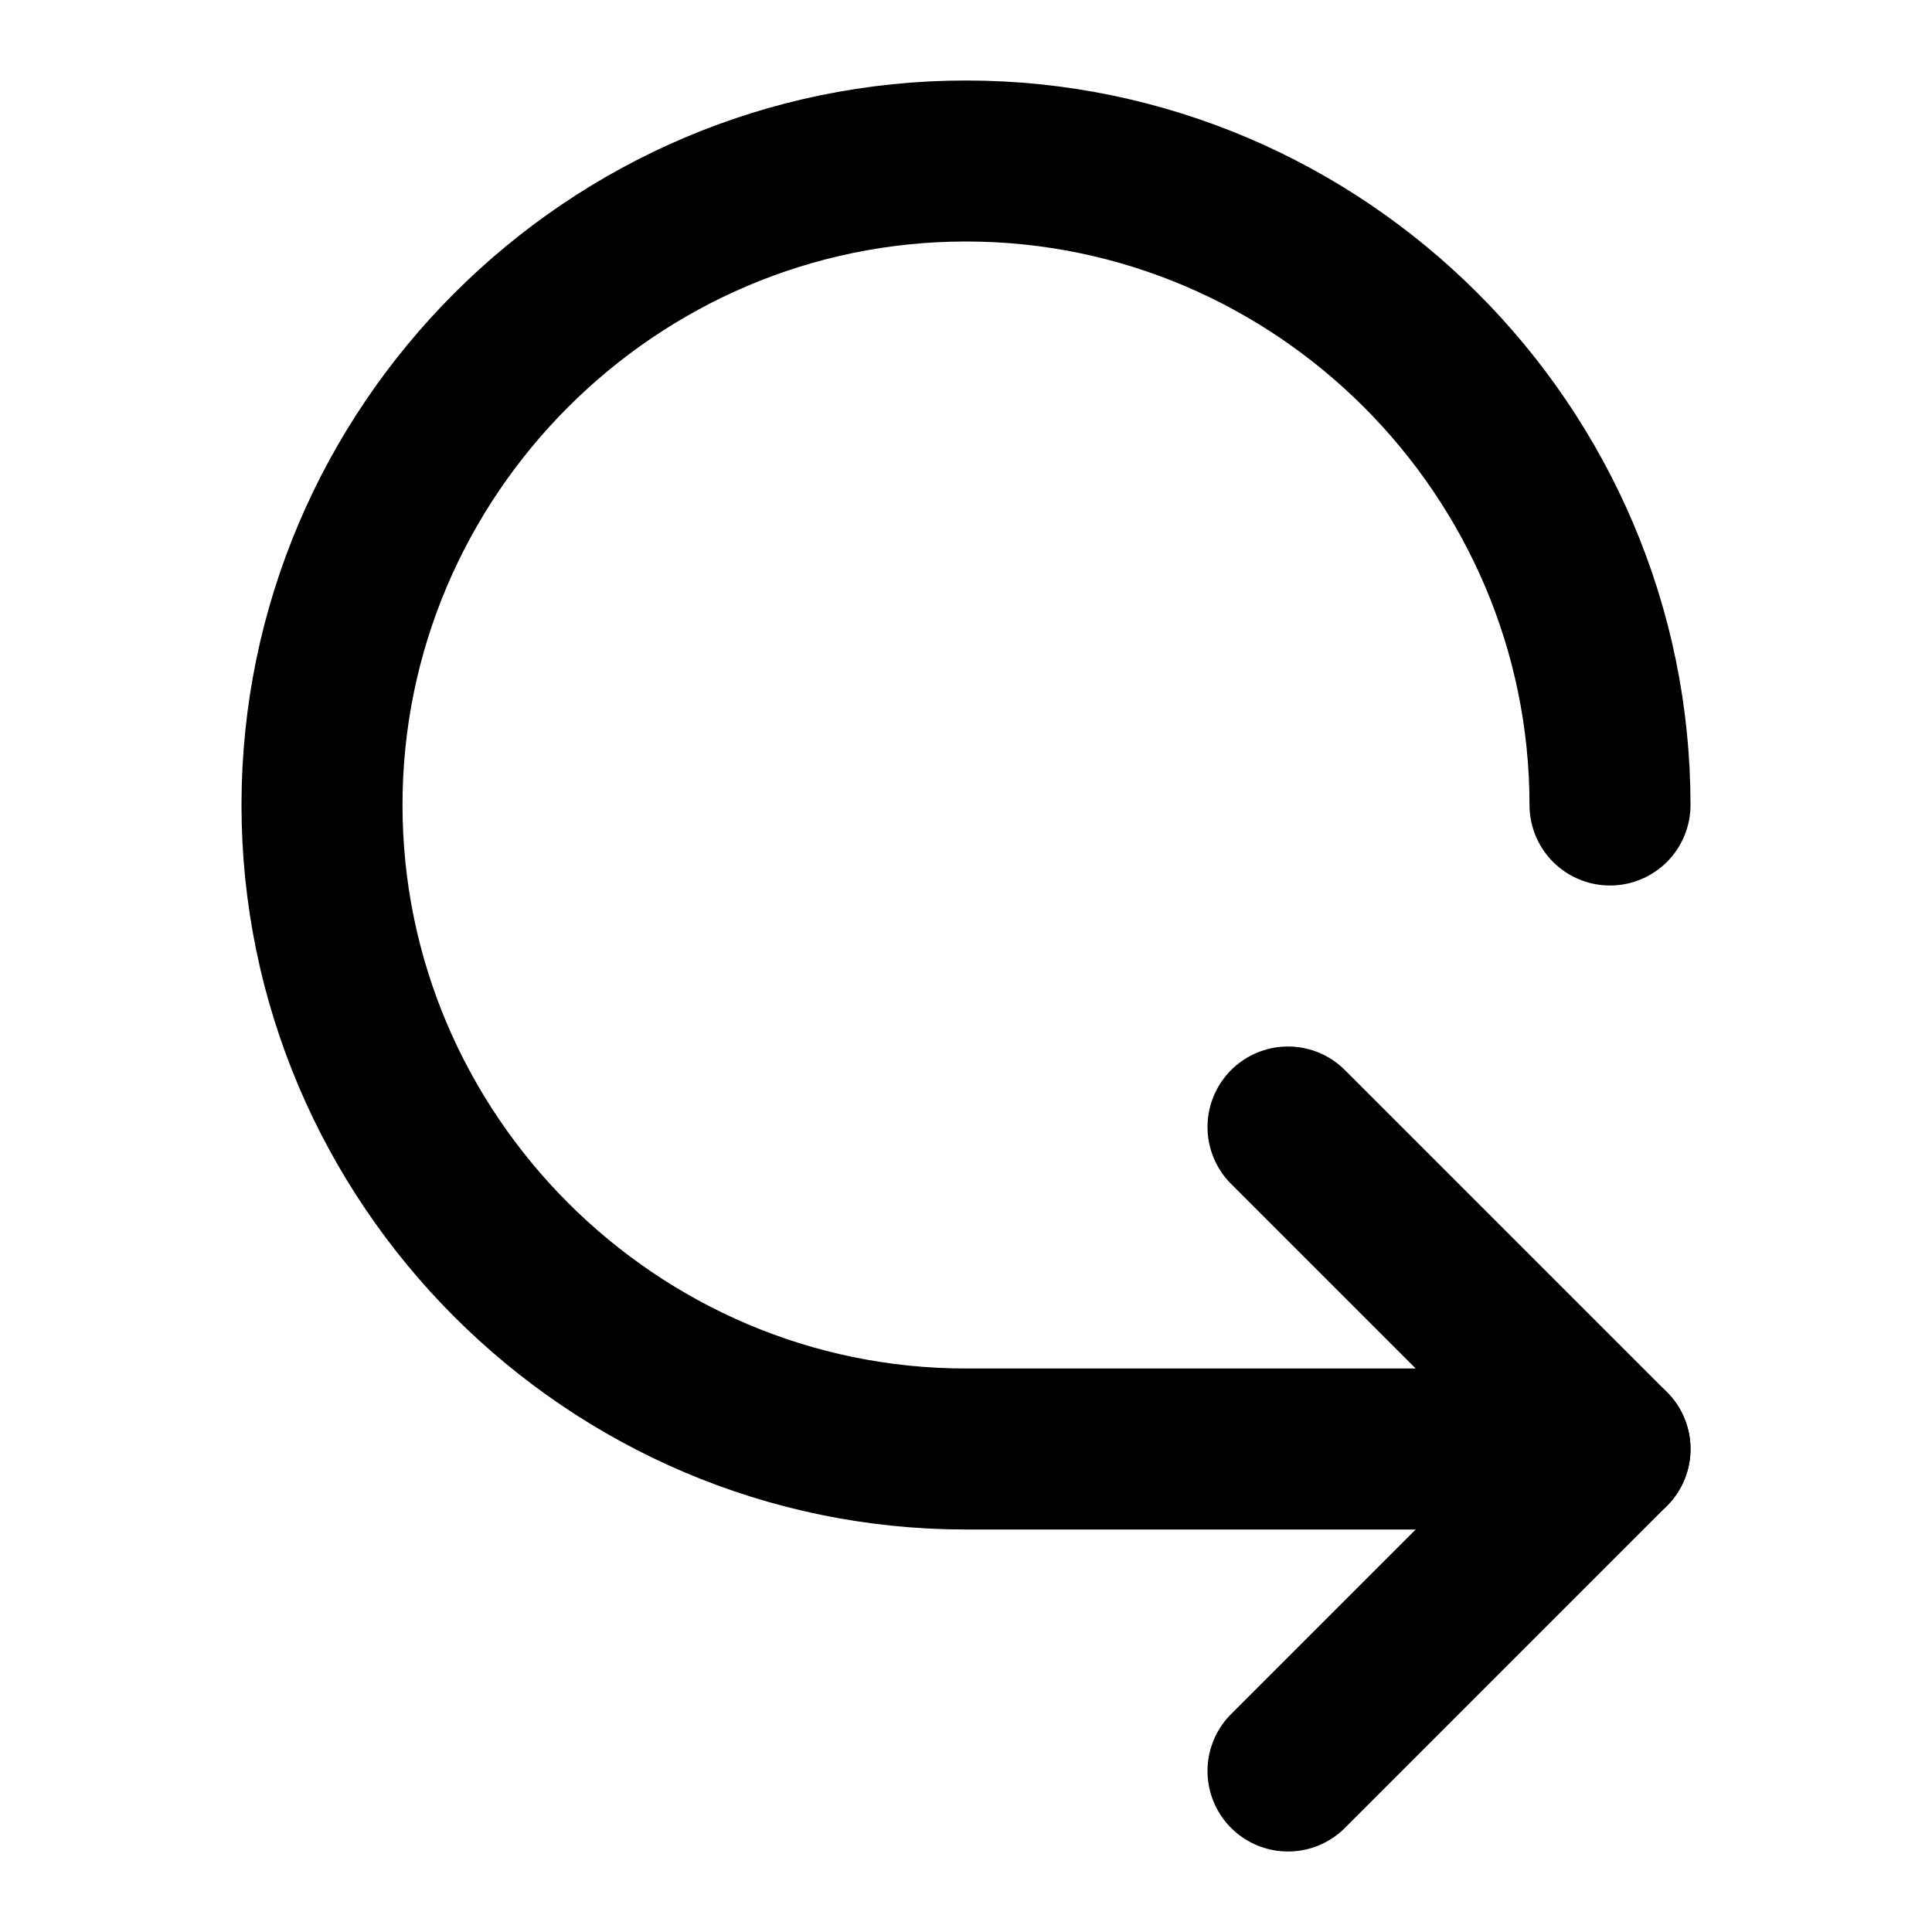
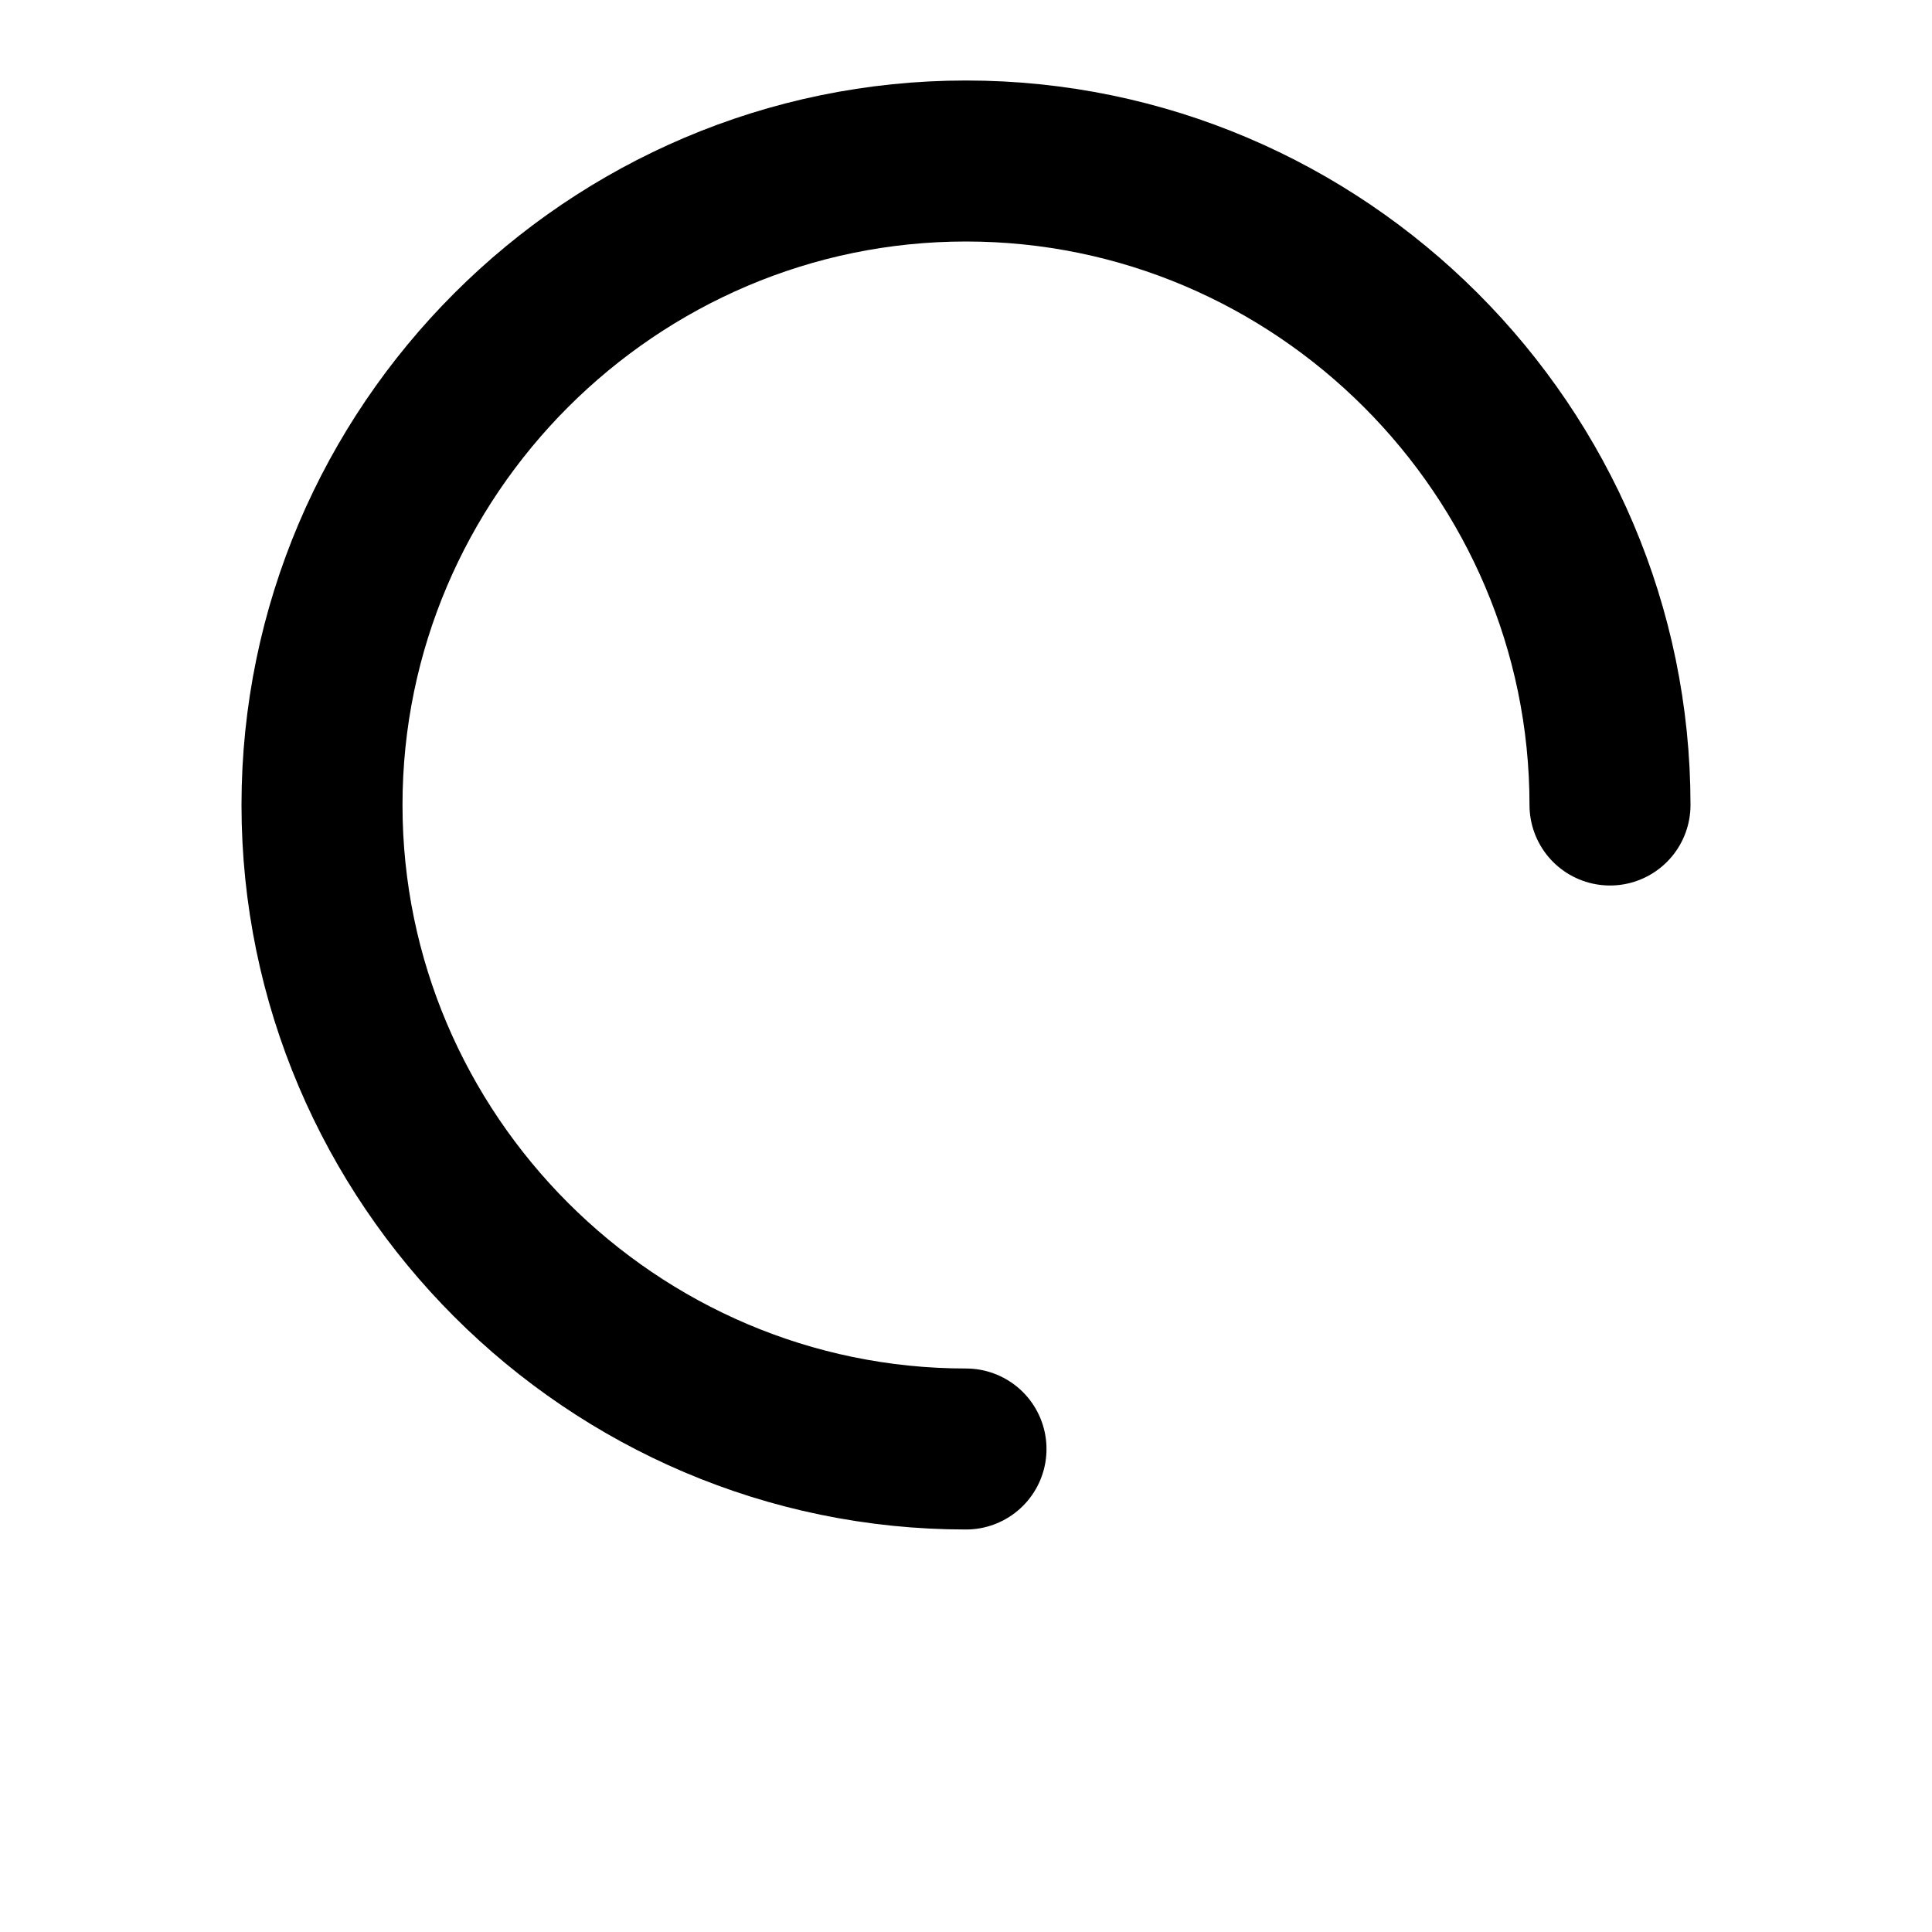
<svg xmlns="http://www.w3.org/2000/svg" viewBox="0 0 24 24" fill="none" stroke="#000000" stroke-linecap="round" stroke-linejoin="round" id="Iteration-Ccw--Streamline-Lucide" height="24" width="24">
  <desc> Iteration Ccw Streamline Icon: https://streamlinehq.com </desc>
-   <path d="M20 10c0 -4.4 -3.6 -8 -8 -8s-8 3.6 -8 8 3.6 8 8 8h8" stroke-width="2" />
-   <path d="m16 14 4 4 -4 4" stroke-width="2" />
+   <path d="M20 10c0 -4.4 -3.6 -8 -8 -8s-8 3.6 -8 8 3.6 8 8 8" stroke-width="2" />
</svg>